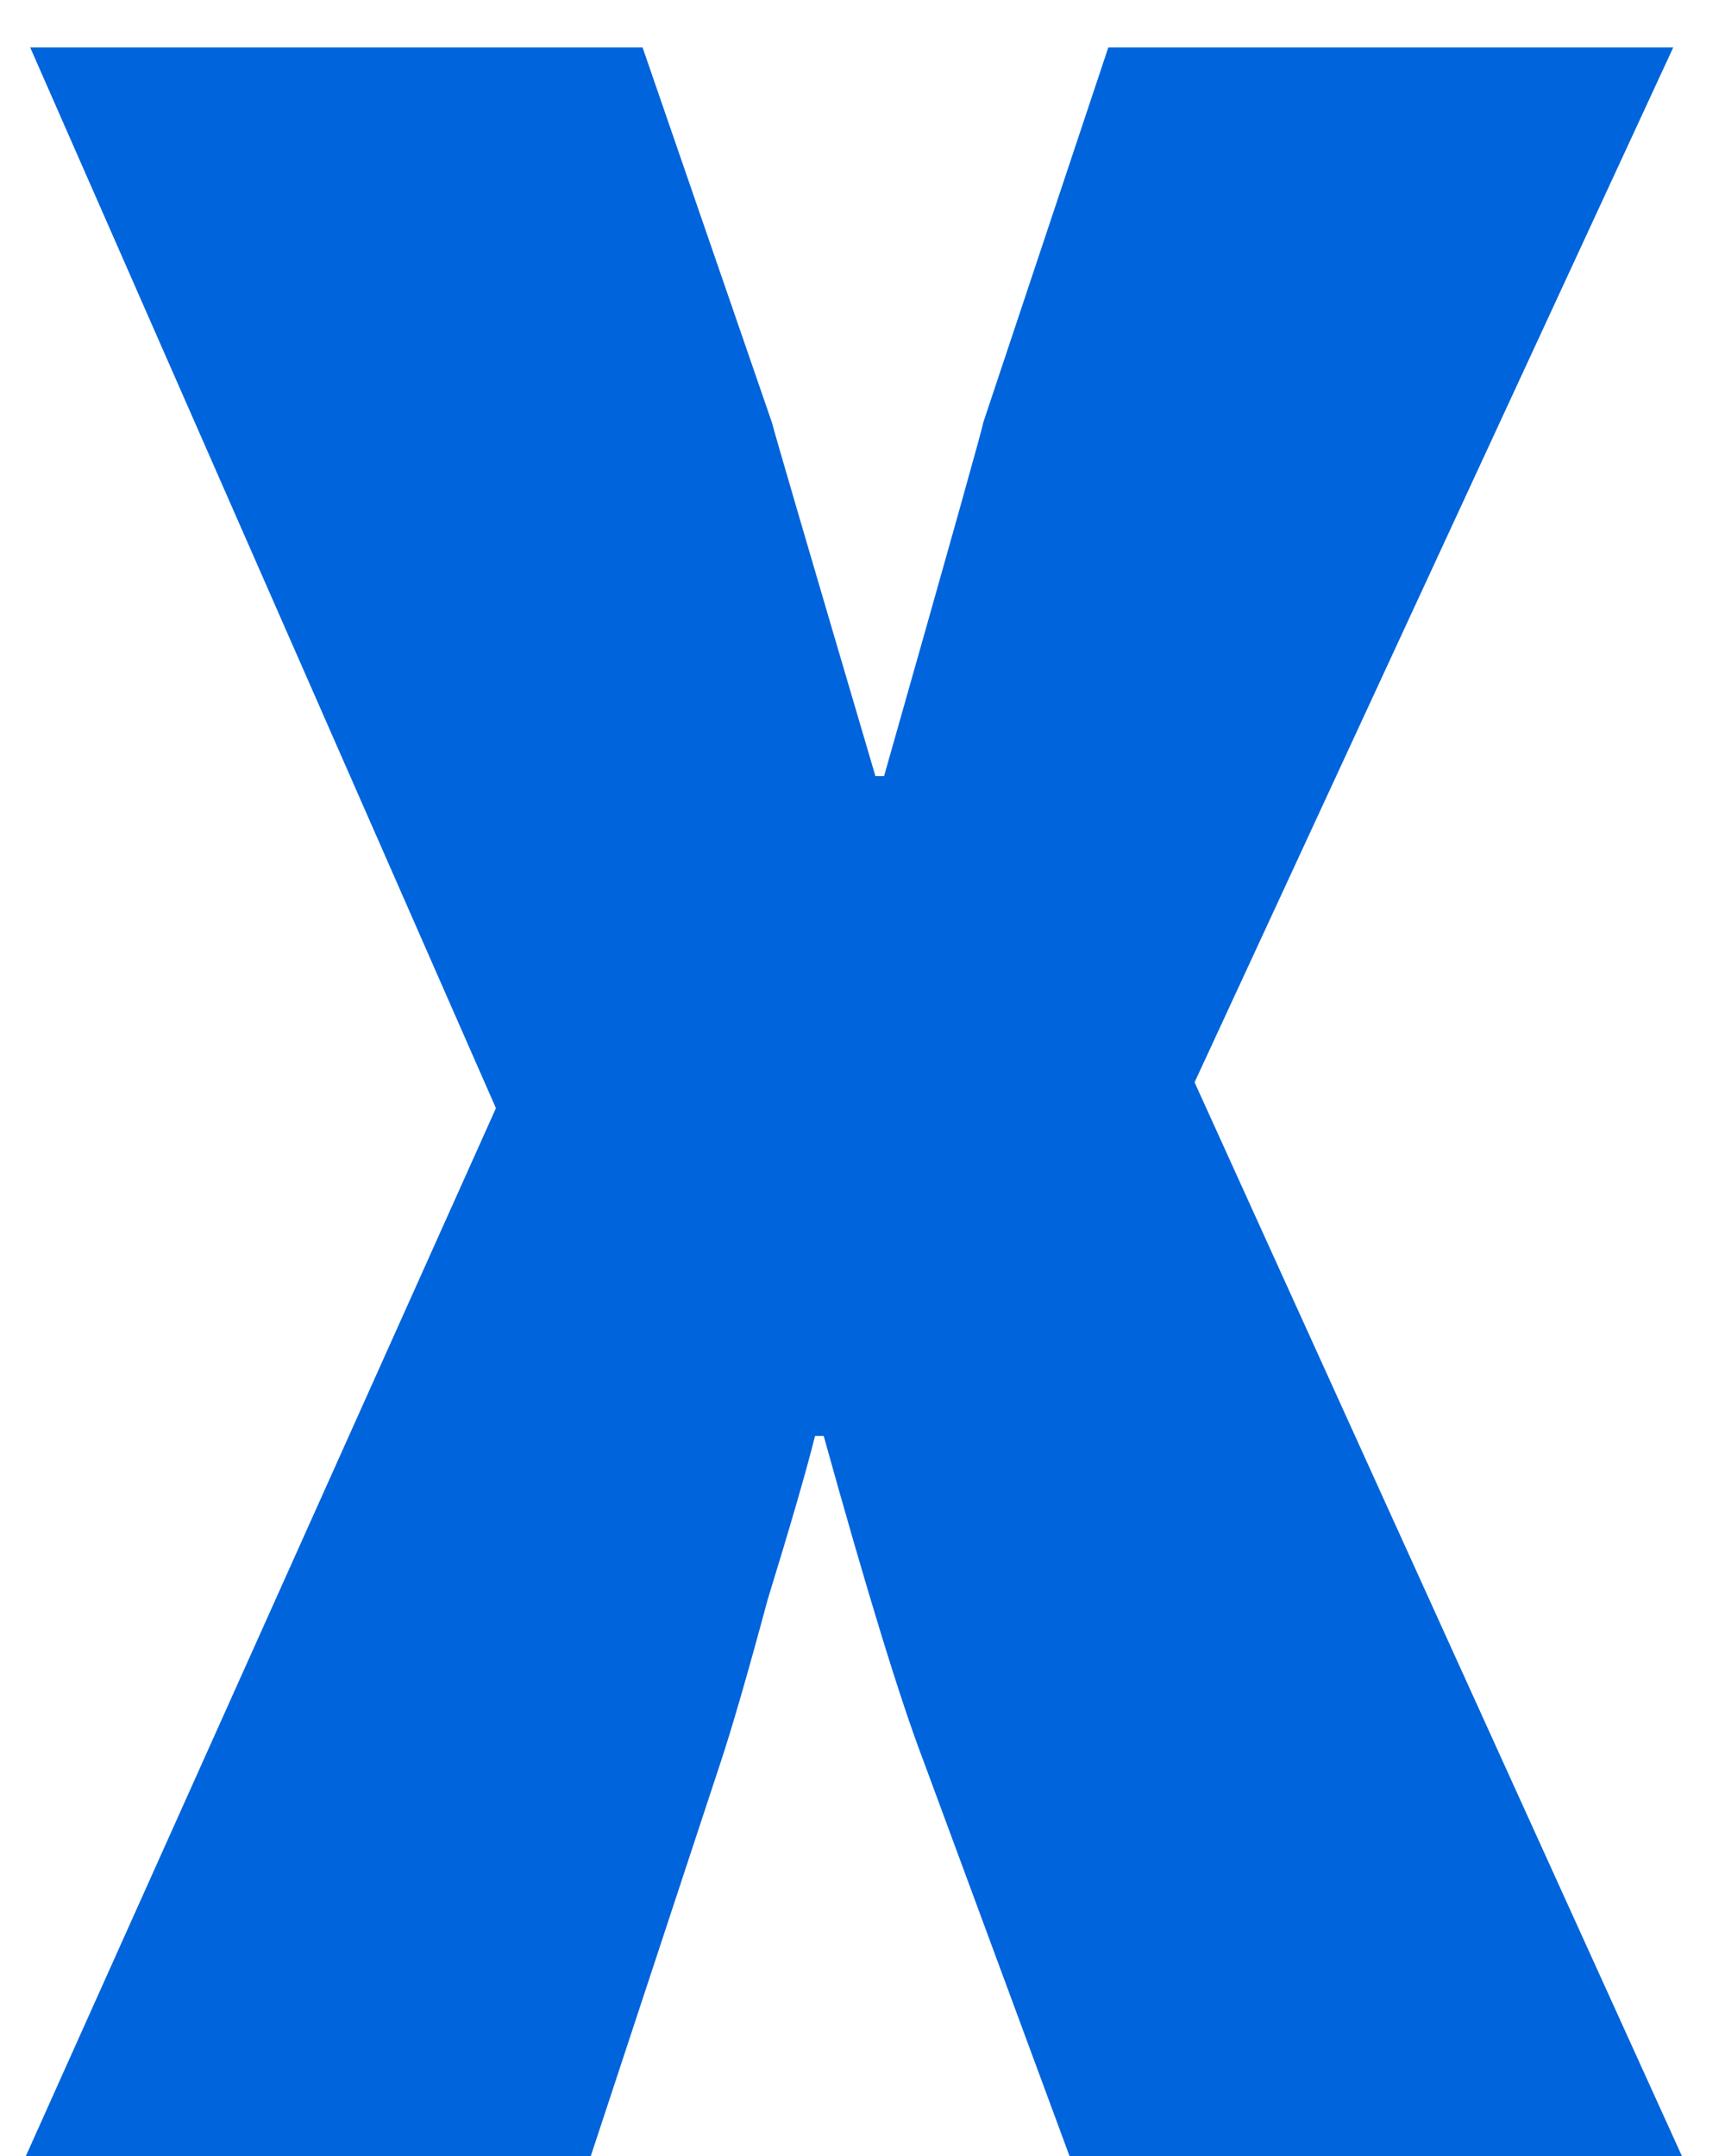
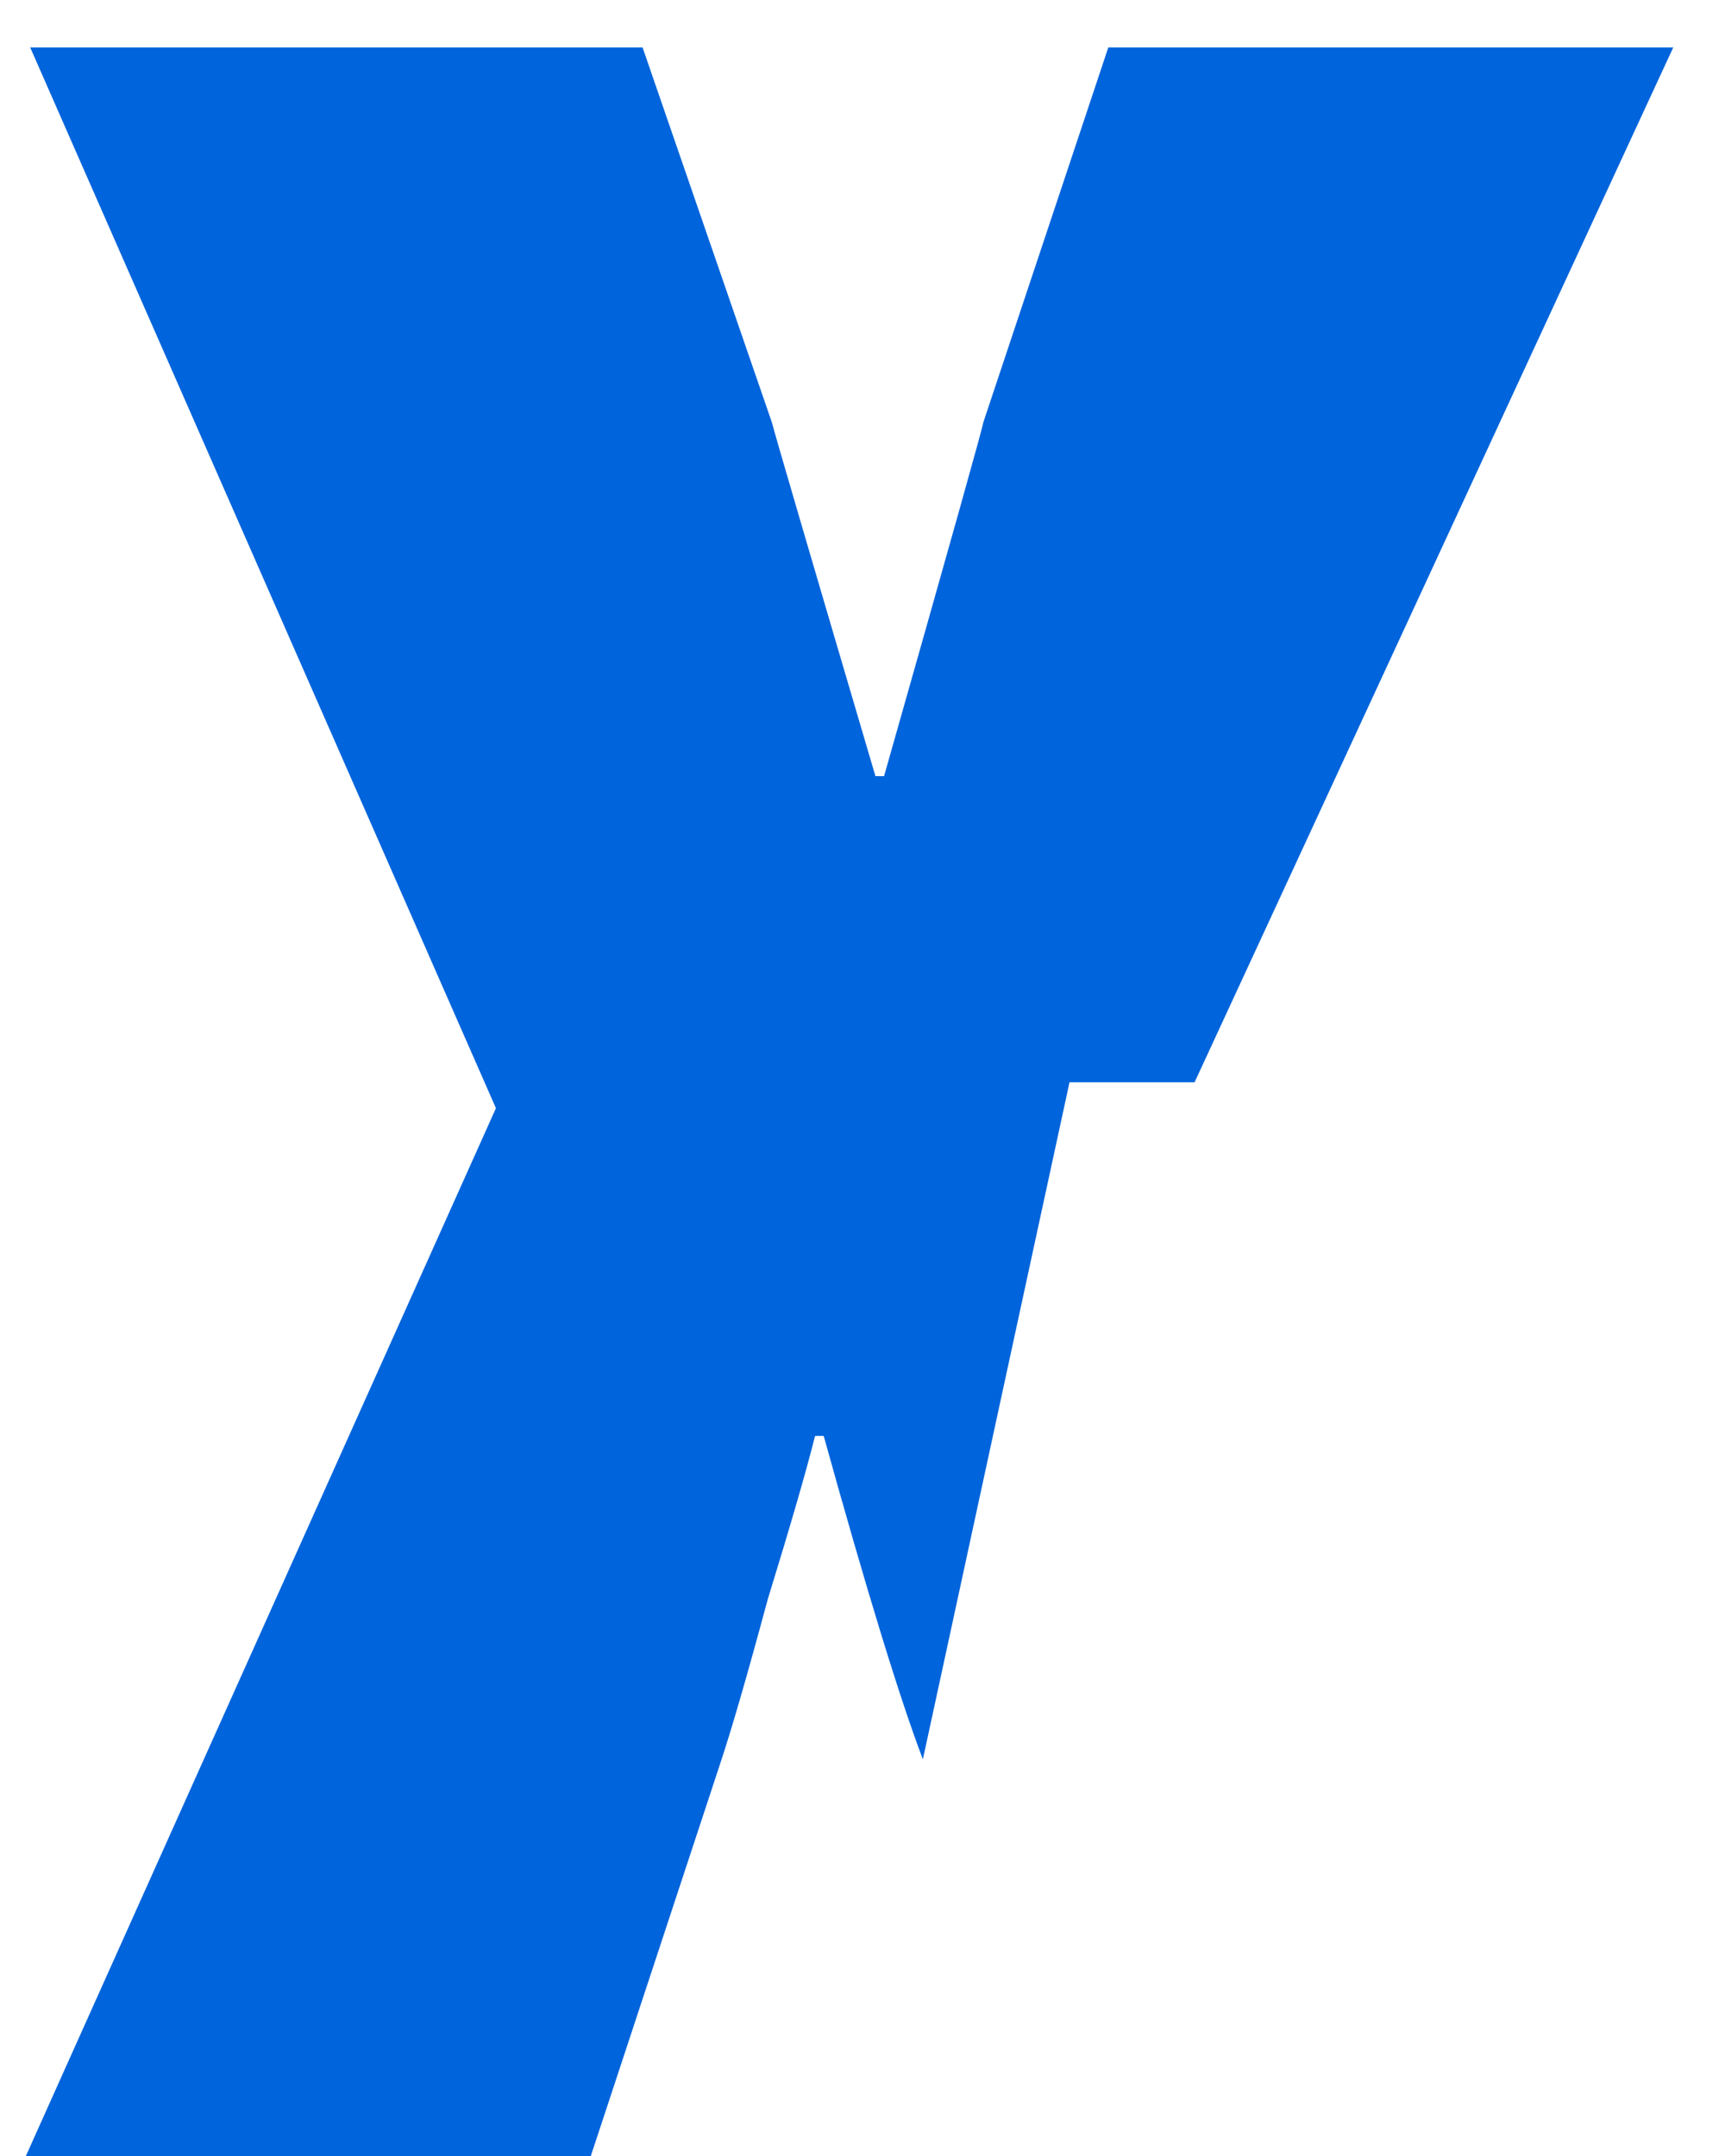
<svg xmlns="http://www.w3.org/2000/svg" width="12" height="15" viewBox="0 0 12 15" fill="none">
-   <path d="M0.21 0.33H4.47L5.37 2.94C5.39 3.02 5.63 3.84 6.09 5.4H6.15C6.61 3.78 6.84 2.96 6.84 2.94L7.71 0.33H11.64L8.31 7.53L11.7 15H7.44L6.42 12.24C6.26 11.82 6.03 11.07 5.73 9.99H5.67C5.61 10.23 5.5 10.61 5.34 11.13C5.2 11.65 5.09 12.03 5.01 12.27L4.11 15H0.18L3.45 7.71L0.21 0.33Z" fill="#0064DC" />
+   <path d="M0.21 0.33H4.47L5.37 2.94C5.39 3.02 5.63 3.84 6.09 5.4H6.15C6.61 3.78 6.84 2.96 6.84 2.94L7.71 0.33H11.64L8.31 7.53H7.44L6.42 12.24C6.26 11.82 6.03 11.07 5.73 9.99H5.67C5.61 10.23 5.5 10.61 5.34 11.13C5.2 11.65 5.09 12.03 5.01 12.27L4.11 15H0.18L3.45 7.71L0.21 0.33Z" fill="#0064DC" />
</svg>